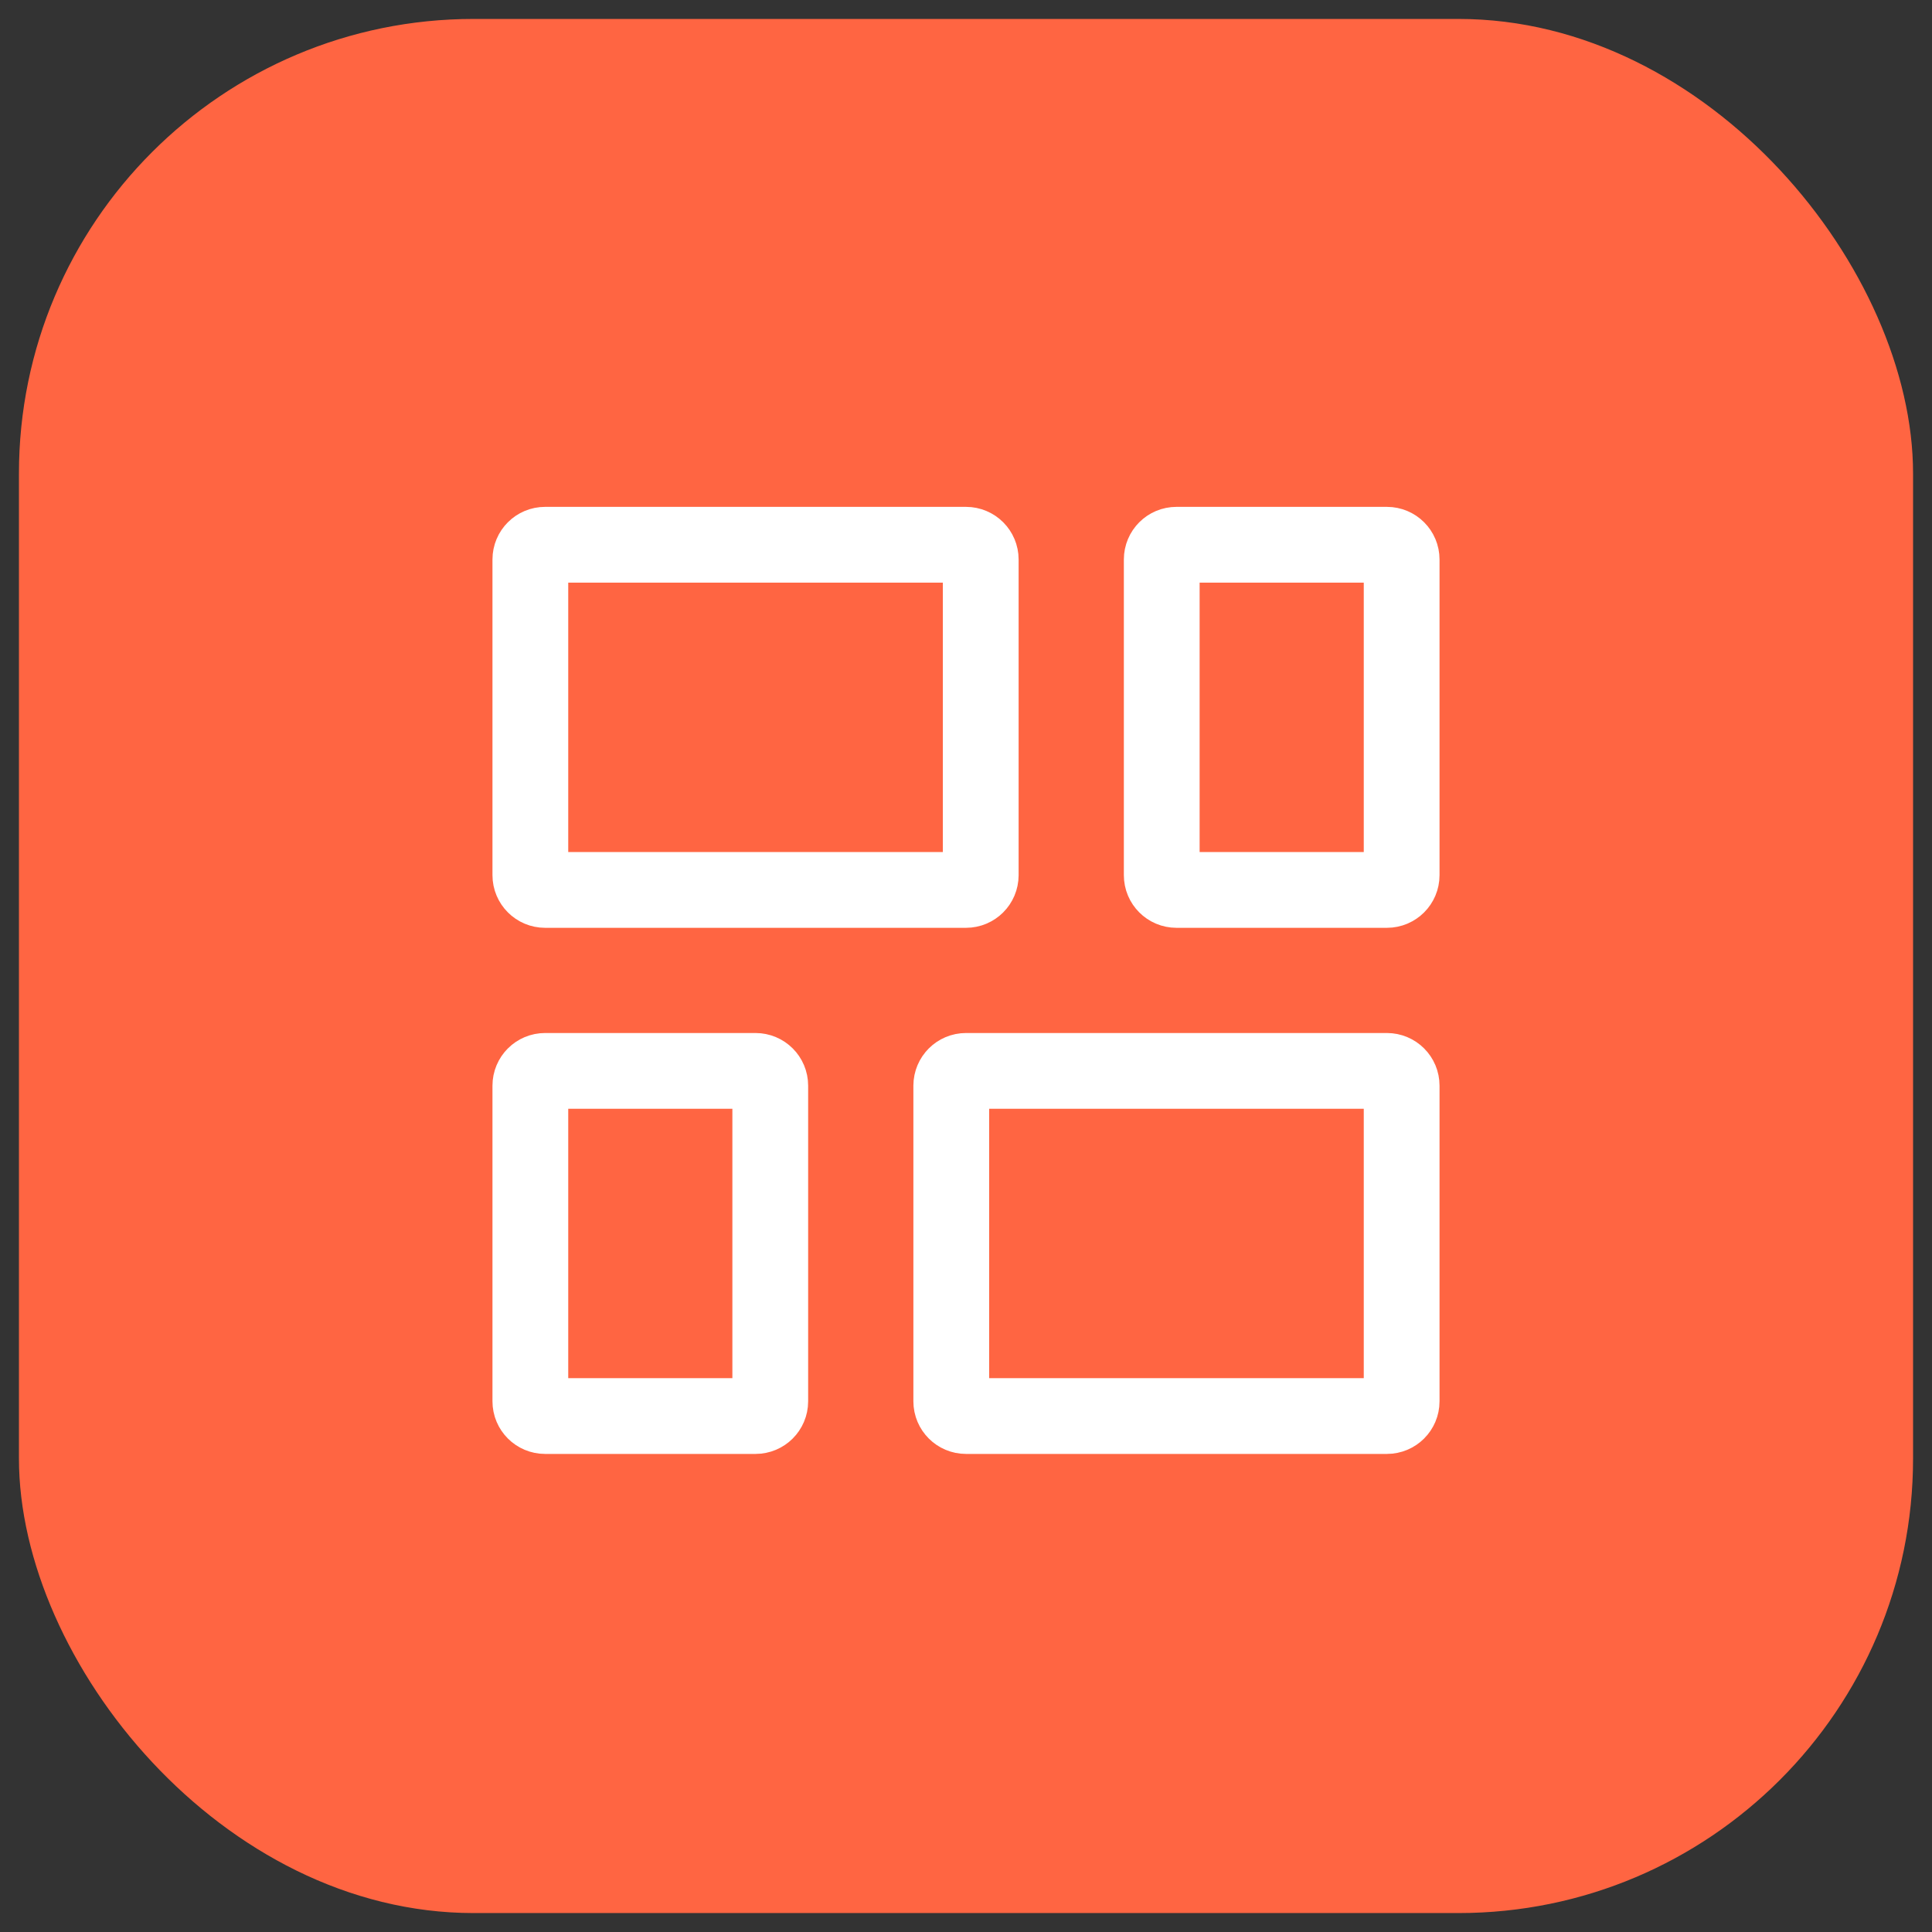
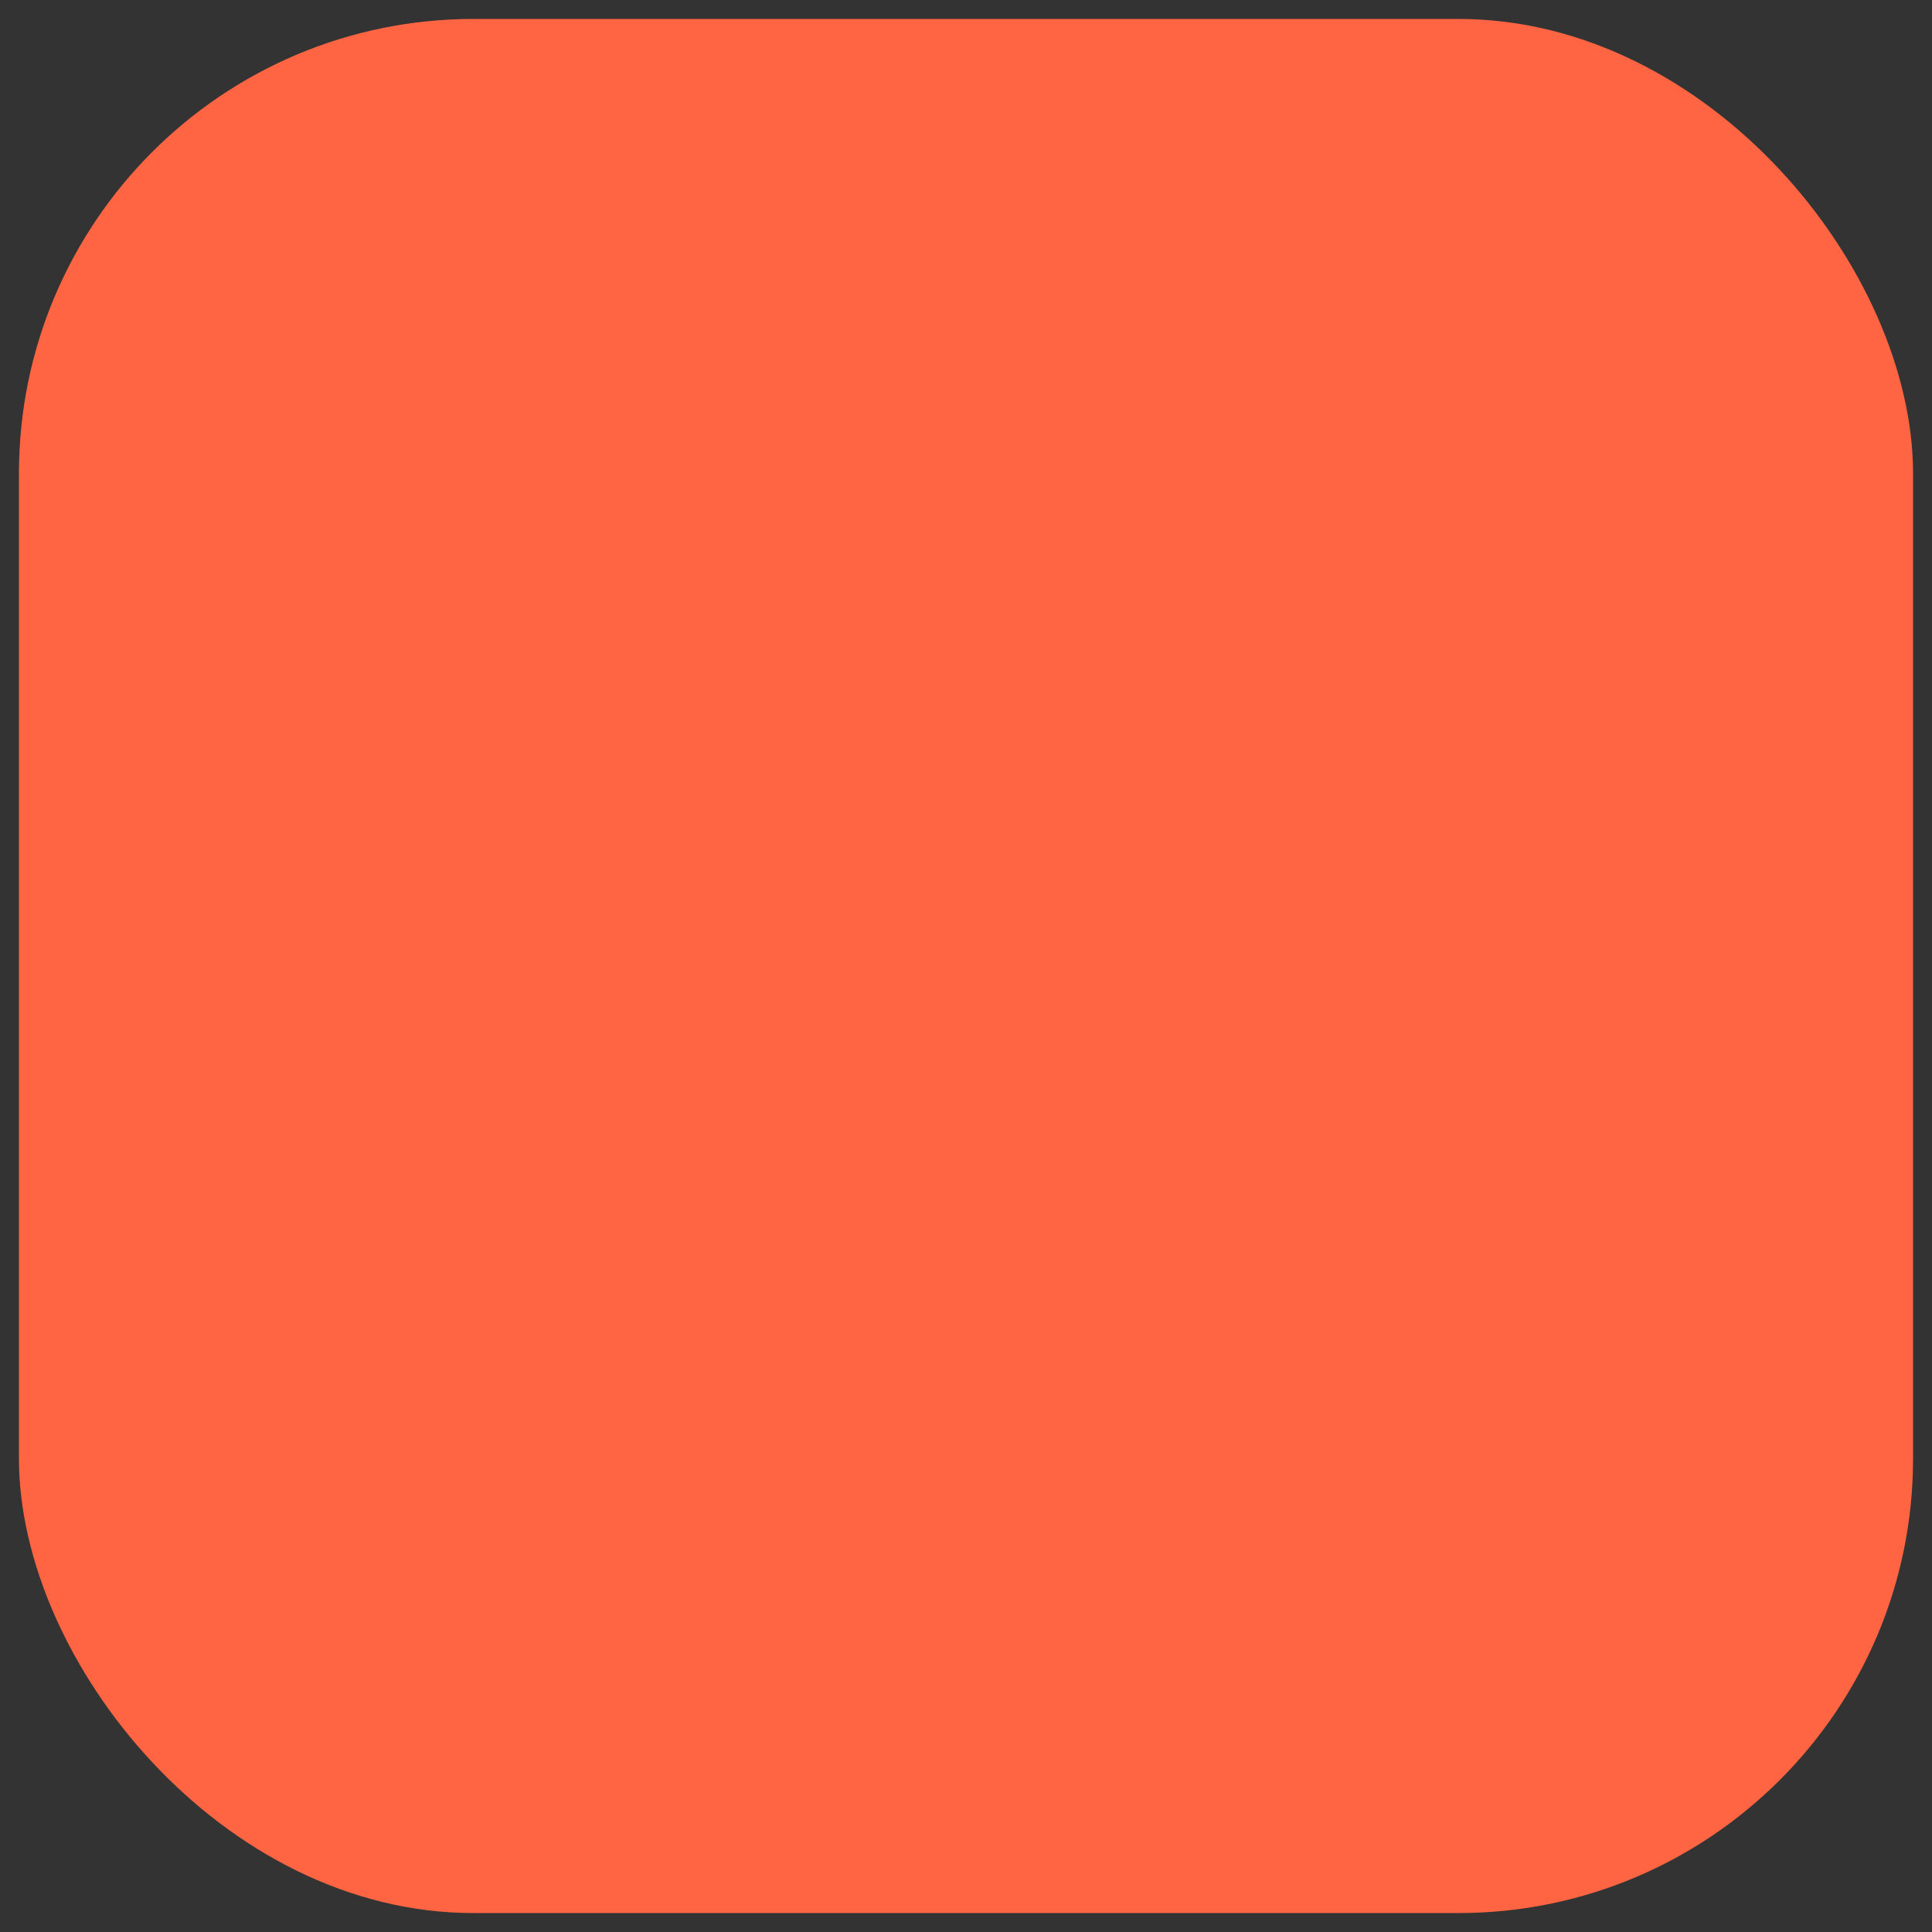
<svg xmlns="http://www.w3.org/2000/svg" width="51" height="51" viewBox="0 0 51 51" fill="none">
  <rect x="0" y="0" width="51" height="51" fill="#333333" stroke="none" />
  <rect x="0.5" y="0.5" width="50" height="50" rx="12" fill="#FF6542" />
-   <path d="M14.389 28.269H19.944C20.159 28.269 20.333 28.443 20.333 28.658V36.992C20.333 37.206 20.159 37.38 19.944 37.38H14.389C14.174 37.38 14 37.206 14 36.992V28.658C14 28.443 14.174 28.269 14.389 28.269ZM25.5 28.269H36.611C36.826 28.269 37 28.443 37 28.658V36.992C37 37.206 36.826 37.38 36.611 37.38H25.5C25.285 37.38 25.111 37.206 25.111 36.992V28.658C25.112 28.443 25.285 28.269 25.5 28.269ZM14.389 14.38H25.5C25.715 14.38 25.889 14.554 25.889 14.769V23.103C25.888 23.318 25.715 23.492 25.5 23.492H14.389C14.174 23.492 14 23.317 14 23.103V14.769C14 14.554 14.174 14.38 14.389 14.38ZM31.056 14.38H36.611C36.826 14.38 37 14.554 37 14.769V23.103C37 23.318 36.826 23.492 36.611 23.492H31.056C30.841 23.492 30.667 23.318 30.667 23.103V14.769C30.667 14.554 30.841 14.38 31.056 14.38Z" stroke="white" stroke-width="2" />
</svg>